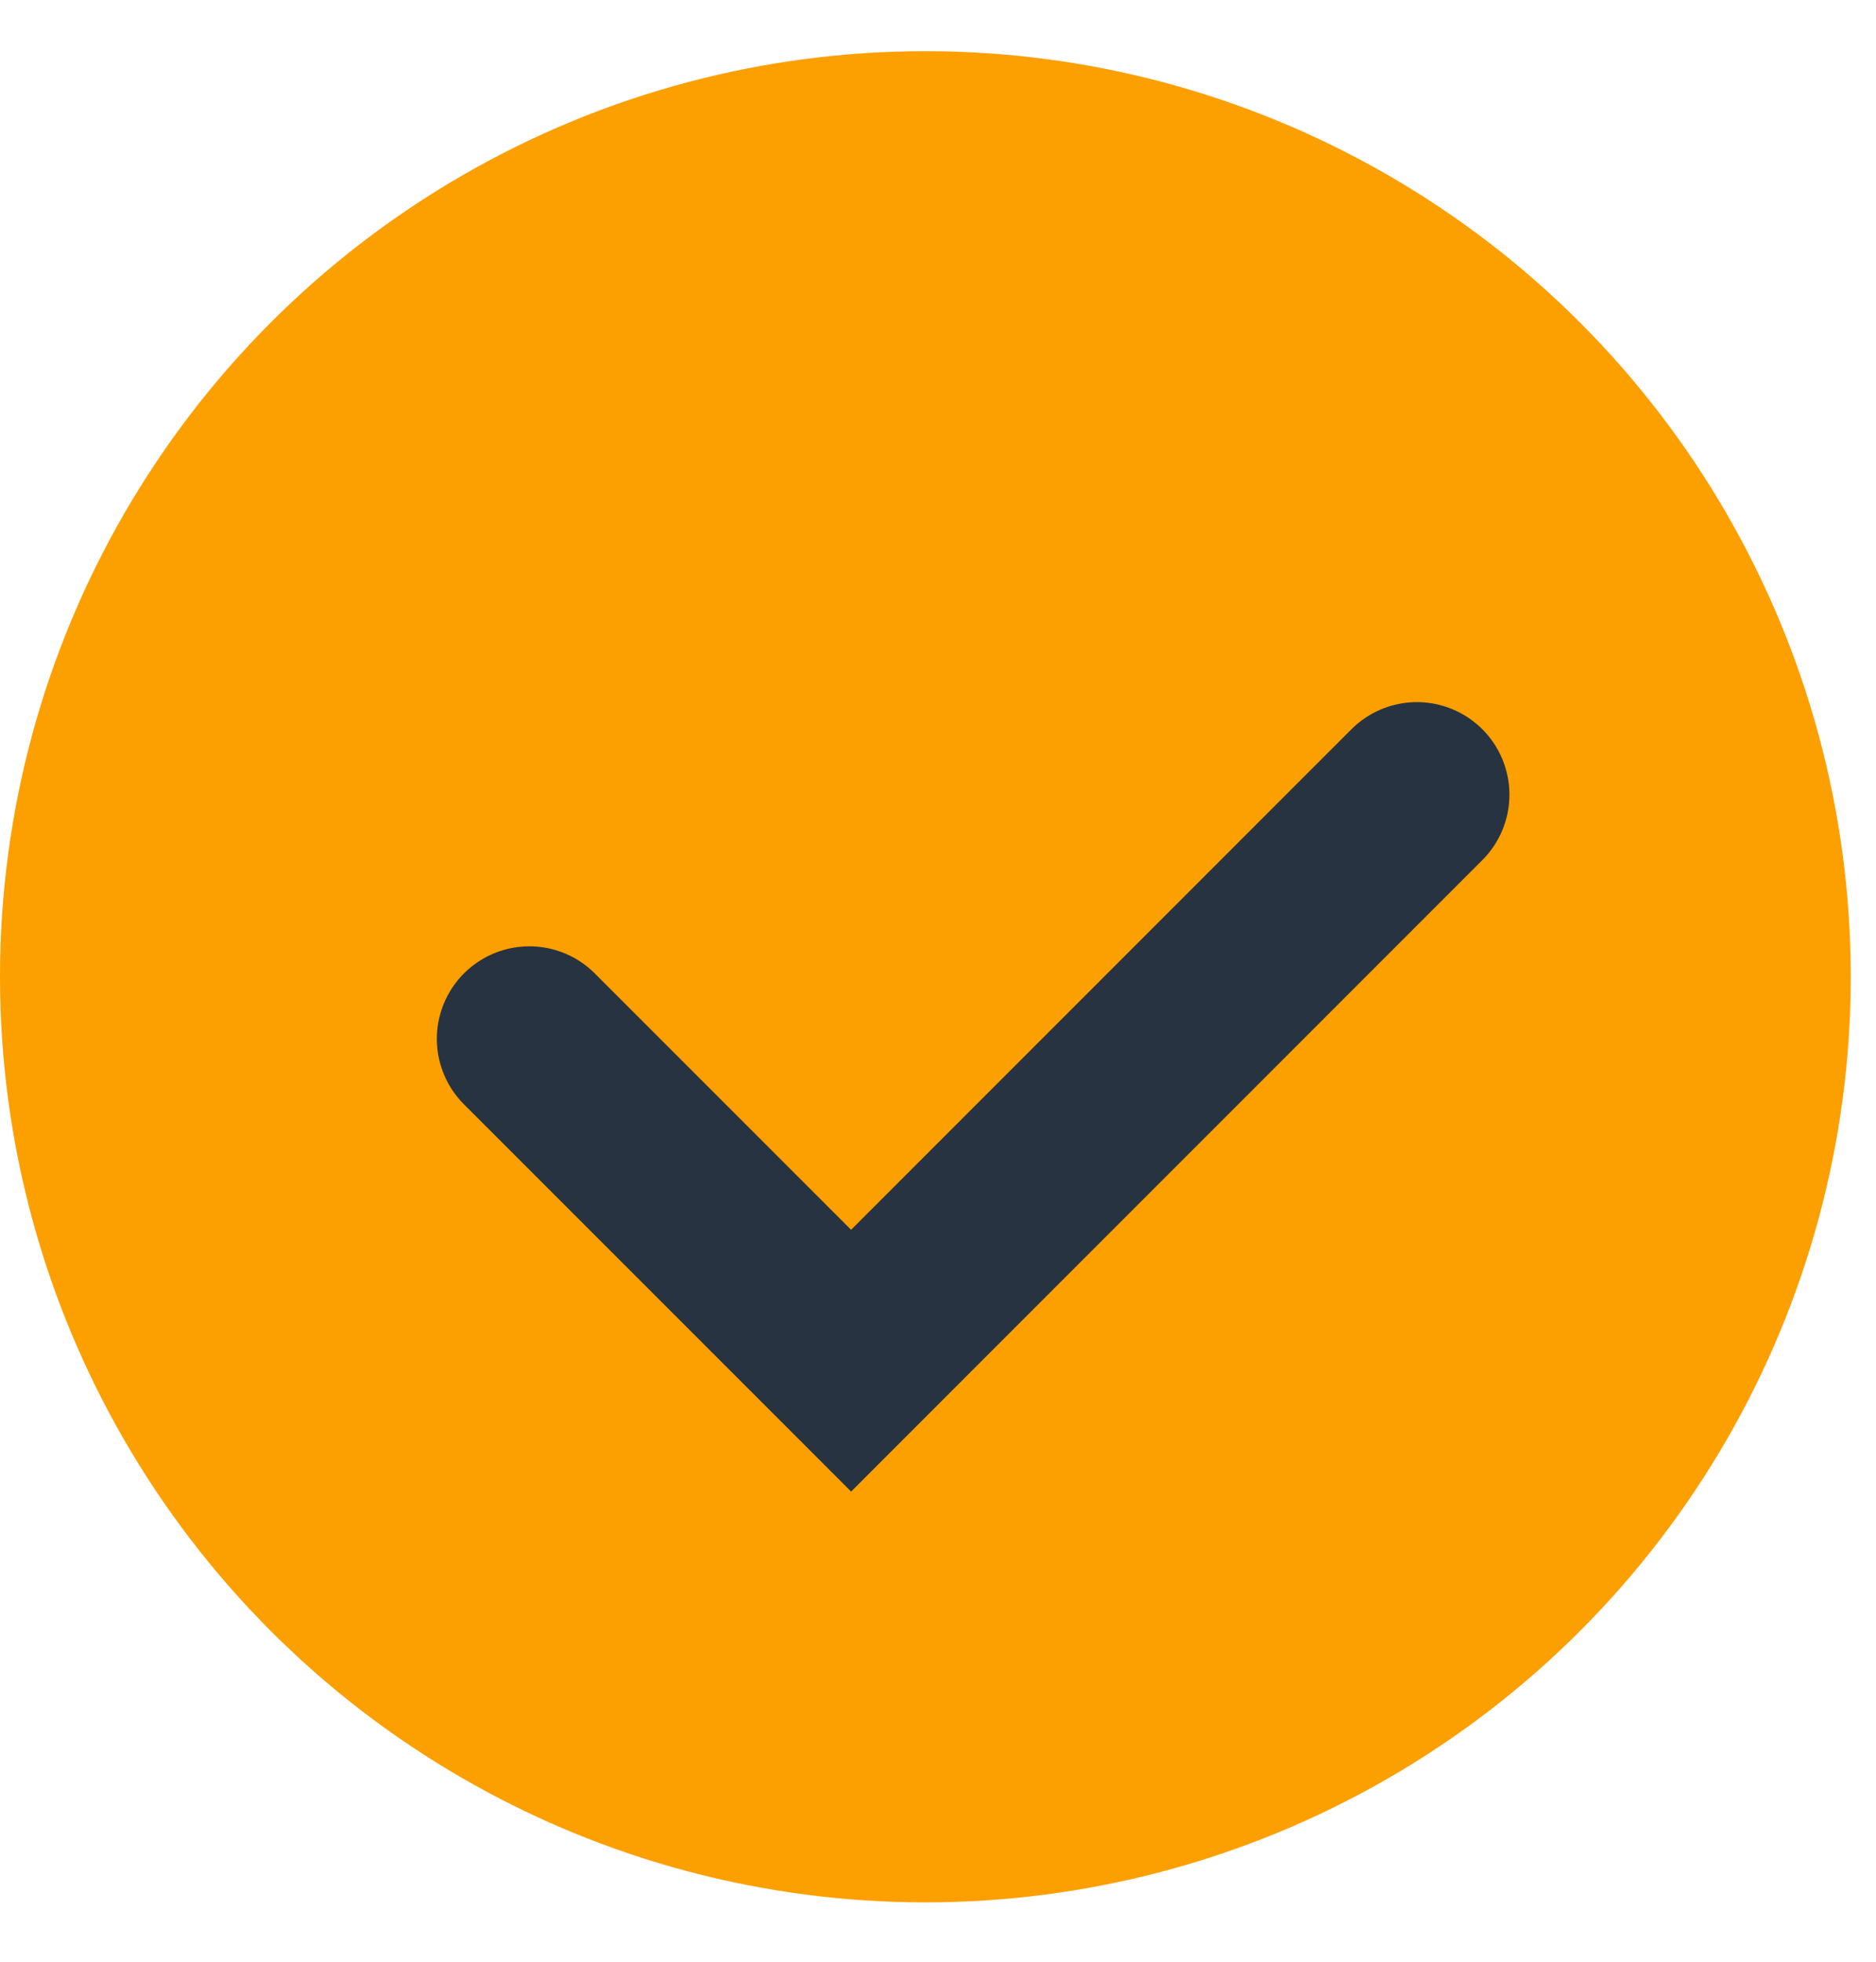
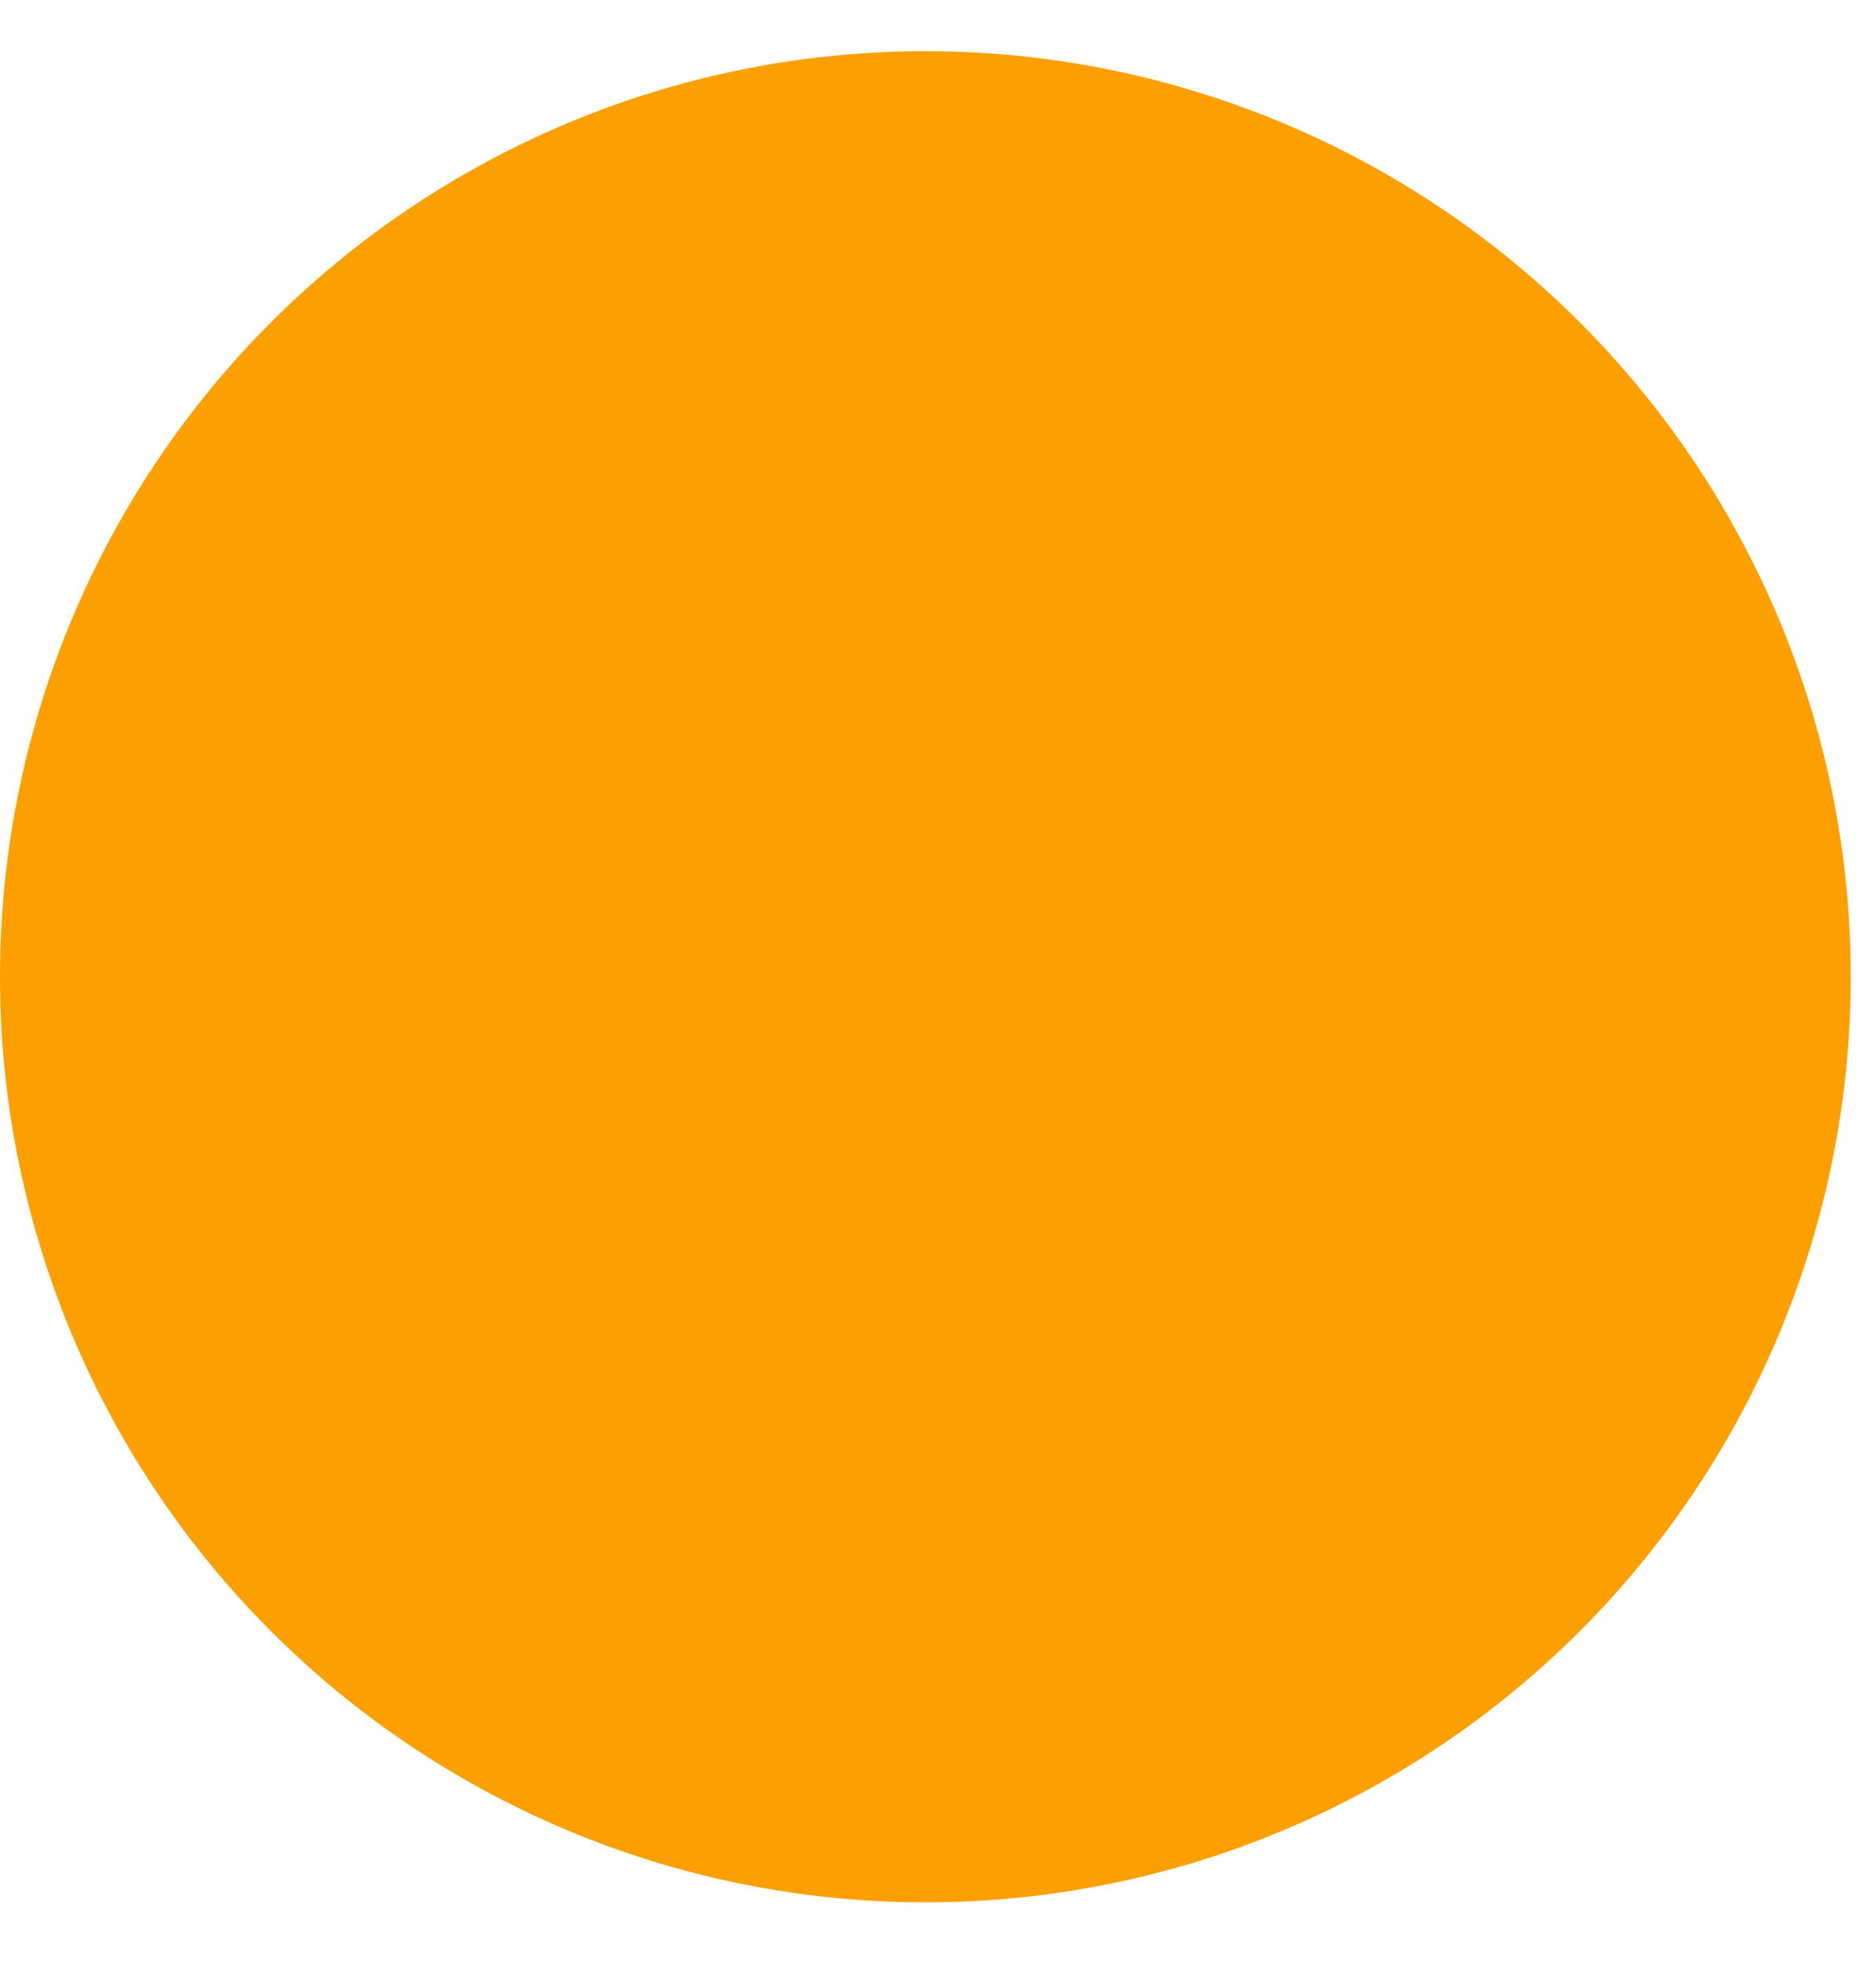
<svg xmlns="http://www.w3.org/2000/svg" width="22" height="23" viewBox="0 0 22 23" fill="none">
  <circle cx="10.852" cy="11.452" r="10.852" fill="#FC9F00" />
-   <path d="M16.616 9.317L9.981 15.953L6.208 12.18" stroke="#273340" stroke-width="2.17" stroke-linecap="round" />
</svg>